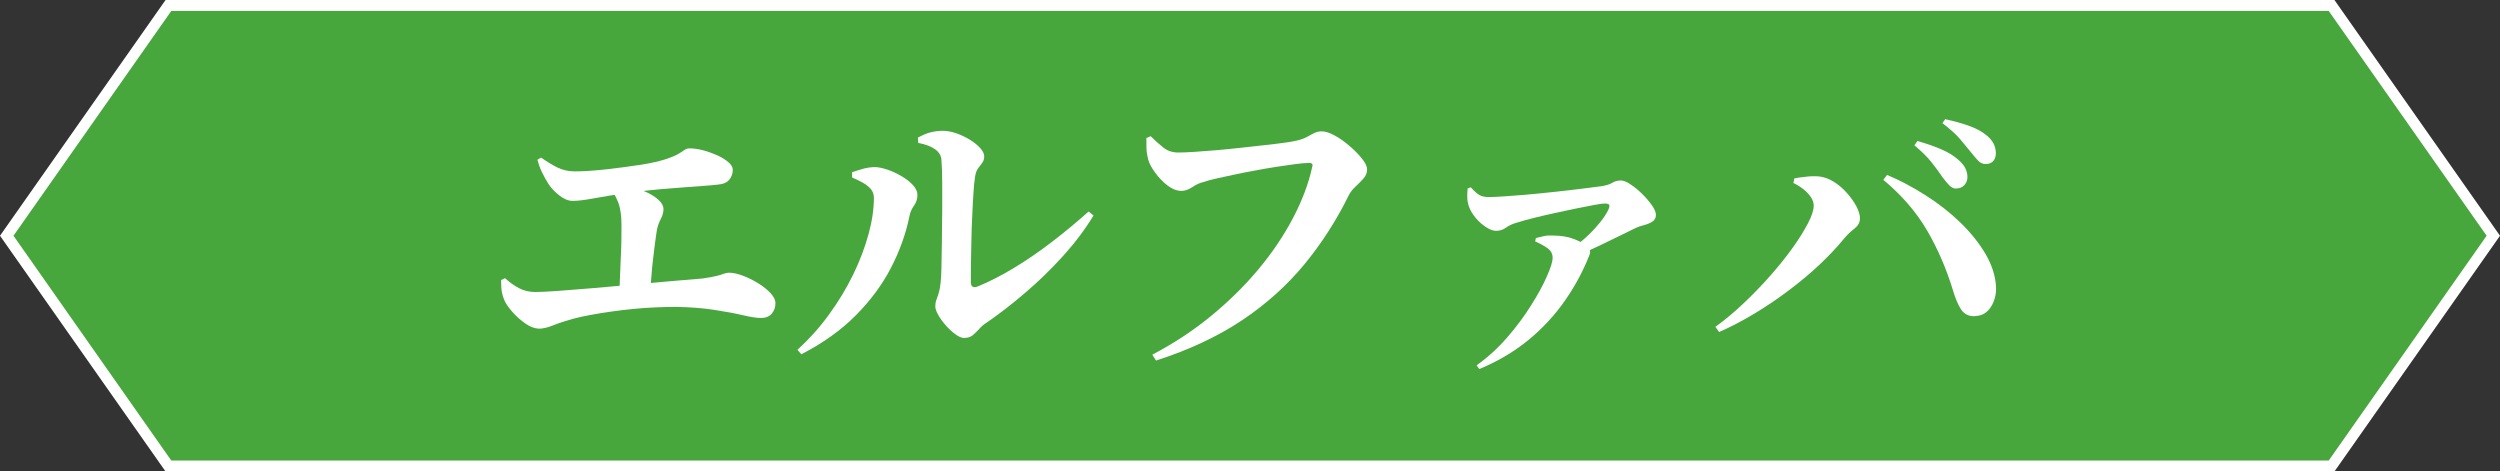
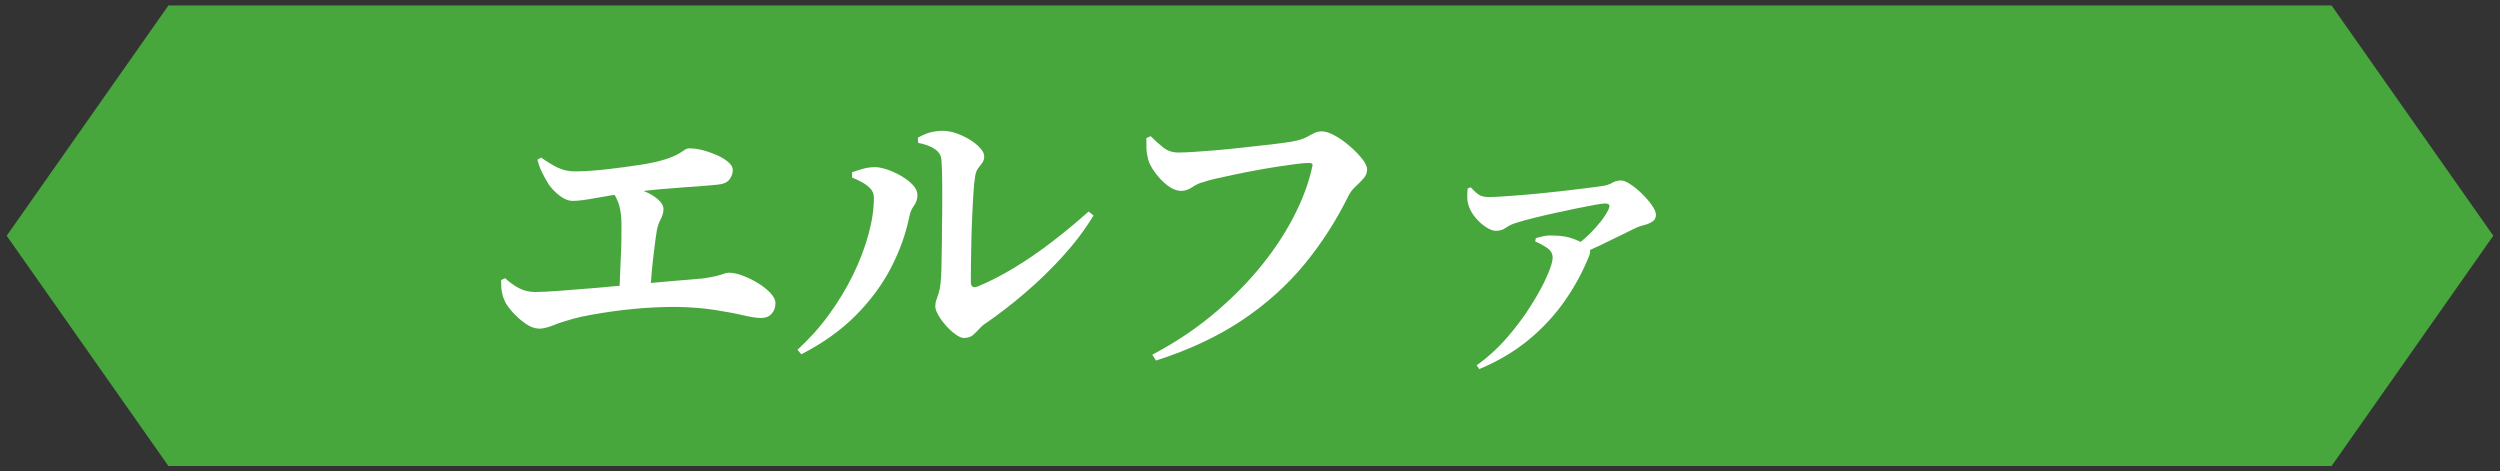
<svg xmlns="http://www.w3.org/2000/svg" id="_レイヤー_2" data-name="レイヤー 2" width="228" height="43" viewBox="0 0 228 43">
  <rect x="0" y="0" width="228" height="43" fill="#333333" stroke="none" />
  <defs>
    <style>
      .cls-1 {
        fill: #47a73d;
      }

      .cls-2 {
        fill: #fff;
      }
    </style>
  </defs>
  <g id="_レイヤー_1-2" data-name="レイヤー 1">
    <g>
      <g>
        <polygon class="cls-1" points="15.36 42.5 .61 21.5 15.36 .5 212.64 .5 227.39 21.5 212.64 42.5 15.36 42.5" />
-         <path class="cls-2" d="M212.38,1l14.4,20.5-14.4,20.5H15.62L1.23,21.5,15.62,1h196.76M212.9,0H15.1L0,21.5l15.1,21.5h197.8l15.1-21.5L212.9,0h0Z" />
      </g>
      <g>
        <path class="cls-2" d="M49.12,29.96c-.37,0-.77-.15-1.2-.45-.43-.3-.82-.65-1.18-1.05-.35-.4-.6-.75-.73-1.05-.11-.24-.19-.5-.24-.78-.05-.28-.07-.64-.07-1.09l.36-.17c.41.37.83.68,1.27.91.44.23.93.35,1.47.35.48,0,1.19-.03,2.11-.1s1.97-.15,3.15-.25c1.18-.1,2.38-.21,3.61-.32,1.23-.11,2.41-.22,3.53-.32s2.07-.18,2.86-.24c.52-.07.93-.15,1.23-.22.3-.07.53-.14.7-.21.17-.06.33-.1.48-.1.37,0,.8.09,1.27.27.48.18.94.41,1.4.69.46.28.83.58,1.13.9.3.32.45.63.45.92,0,.39-.12.71-.35.97s-.56.38-.97.38c-.37,0-.92-.08-1.64-.25-.72-.17-1.59-.33-2.62-.49s-2.18-.25-3.47-.27c-.58,0-1.2.01-1.85.04-.65.03-1.32.07-2,.14s-1.36.14-2.03.24c-.67.09-1.31.2-1.92.31-.61.11-1.15.23-1.64.36-.67.19-1.26.38-1.78.59-.51.21-.97.31-1.36.31ZM52.23,18.32c-.39,0-.79-.16-1.2-.48-.41-.32-.75-.67-1.01-1.06-.22-.35-.42-.72-.6-1.09-.18-.37-.31-.75-.41-1.12l.34-.2c.49.35.98.65,1.47.9.49.24,1.03.36,1.61.36.77,0,1.7-.06,2.8-.18,1.1-.12,2.18-.27,3.25-.43.92-.15,1.63-.31,2.16-.48s.91-.33,1.18-.48.46-.28.6-.38c.14-.1.29-.15.46-.15.39,0,.81.06,1.26.18.45.12.88.28,1.29.46.41.19.75.4,1.01.63.26.23.39.46.39.69,0,.34-.11.63-.32.9-.21.26-.57.41-1.08.45-.32.04-.73.07-1.23.11-.5.04-1.09.08-1.76.13-.67.05-1.43.11-2.27.18-.84.07-1.73.18-2.66.31-1.33.17-2.41.34-3.25.5s-1.51.25-2.02.25ZM56.46,26.88c.04-.47.07-.98.08-1.53.02-.55.04-1.12.07-1.69.03-.58.05-1.14.06-1.68,0-.54.01-1.03.01-1.46,0-.86-.1-1.55-.31-2.09-.21-.53-.5-1.02-.87-1.47l.28-.39c.5.07,1.03.2,1.58.36.55.17,1.06.36,1.54.57.48.21.86.46,1.16.73.3.27.45.56.45.85,0,.28-.08.58-.25.9s-.29.67-.36,1.06c-.06.35-.11.75-.17,1.19-.06.44-.11.91-.17,1.4-.06.5-.11,1.01-.15,1.54-.05.53-.09,1.07-.13,1.61l-2.83.08Z" />
        <path class="cls-2" d="M72.73,31.9c1.06-.97,2.03-2.04,2.88-3.22.86-1.18,1.59-2.39,2.2-3.64s1.07-2.48,1.4-3.68c.33-1.2.49-2.31.49-3.32,0-.32-.1-.59-.29-.81-.2-.22-.45-.42-.76-.59-.31-.17-.62-.32-.94-.45v-.48c.32-.11.65-.22,1.01-.32s.74-.15,1.15-.15c.32.02.69.1,1.12.25.43.15.85.35,1.27.6s.76.52,1.02.81c.26.29.39.58.39.88,0,.35-.1.68-.31.97-.21.29-.35.61-.42.97-.32,1.59-.88,3.15-1.68,4.7-.8,1.55-1.88,3-3.22,4.35-1.34,1.35-3,2.53-4.96,3.54l-.36-.42ZM87.99,30.83c-.26,0-.55-.11-.85-.34-.31-.22-.6-.49-.88-.81s-.51-.63-.69-.95c-.18-.32-.27-.58-.27-.78,0-.22.03-.42.1-.6.06-.18.13-.38.21-.62.07-.23.13-.54.17-.91.04-.26.06-.73.08-1.4.02-.67.03-1.46.04-2.35,0-.9.02-1.81.03-2.74s0-1.82,0-2.66-.03-1.53-.07-2.07c-.02-.39-.21-.72-.57-.98-.36-.26-.88-.46-1.55-.59l-.03-.48c.45-.24.84-.41,1.19-.49.35-.08.71-.13,1.08-.13s.78.07,1.22.22c.44.15.85.35,1.25.59.39.24.71.5.95.77.24.27.36.52.36.74,0,.24-.06.44-.18.6-.12.16-.25.33-.39.52-.14.19-.23.46-.27.81-.06.32-.1.78-.14,1.4-.04.62-.08,1.31-.11,2.07-.04.77-.07,1.54-.08,2.31s-.03,1.49-.04,2.16c0,.66-.01,1.19-.01,1.58,0,.45.21.59.64.42,1.04-.43,2.15-.99,3.3-1.69,1.16-.7,2.31-1.49,3.47-2.38,1.16-.89,2.27-1.81,3.33-2.76l.45.36c-.78,1.29-1.72,2.53-2.8,3.72-1.08,1.19-2.23,2.31-3.43,3.33-1.2,1.03-2.38,1.94-3.54,2.74-.22.13-.43.31-.63.53-.2.22-.4.42-.6.59s-.45.25-.73.25Z" />
        <path class="cls-2" d="M105.1,32.34c1.92-1.01,3.7-2.17,5.32-3.5,1.62-1.33,3.07-2.75,4.34-4.27s2.32-3.08,3.16-4.68,1.43-3.16,1.76-4.69c.04-.13.03-.22-.03-.27-.06-.05-.13-.07-.22-.07-.32,0-.73.03-1.25.1-.51.07-1.09.15-1.74.25-.64.1-1.3.21-1.97.34-.67.12-1.32.25-1.93.38-.62.13-1.17.25-1.65.36-.49.11-.86.21-1.12.31-.34.07-.68.23-1.02.46-.35.23-.68.35-.99.35-.43,0-.86-.17-1.29-.5s-.81-.73-1.13-1.18c-.33-.45-.54-.85-.63-1.2-.09-.35-.14-.68-.15-.97,0-.29-.01-.61-.01-.97l.39-.17c.39.39.78.74,1.16,1.04.38.3.83.45,1.36.45.37,0,.86-.02,1.47-.06.61-.04,1.27-.09,2-.15.73-.06,1.46-.14,2.21-.22.75-.08,1.47-.16,2.16-.24.69-.07,1.3-.15,1.82-.22.52-.07.91-.14,1.15-.2.39-.09.7-.21.94-.34.23-.13.45-.25.66-.35.21-.1.43-.15.67-.15.34,0,.73.13,1.19.38.46.25.91.57,1.37.97.46.39.83.78,1.13,1.16.3.38.45.7.45.97,0,.3-.11.57-.34.83s-.47.5-.73.74c-.26.24-.47.51-.62.81-1.12,2.28-2.47,4.37-4.05,6.29-1.58,1.91-3.47,3.61-5.67,5.08-2.2,1.47-4.82,2.7-7.84,3.67l-.34-.53Z" />
        <path class="cls-2" d="M143.51,22.54c.49-.34.94-.7,1.36-1.11.42-.4.78-.8,1.09-1.19s.55-.76.71-1.09c.11-.24.14-.4.08-.48-.06-.07-.19-.11-.39-.11-.17,0-.49.04-.95.13s-1.01.19-1.64.32c-.63.13-1.28.27-1.97.42s-1.33.3-1.93.45c-.6.15-1.1.29-1.51.42-.41.11-.75.27-1.01.46-.26.2-.57.29-.92.29-.26,0-.56-.11-.91-.34-.34-.22-.66-.5-.94-.84-.28-.34-.48-.66-.59-.98-.09-.22-.15-.48-.17-.78-.02-.3,0-.61.03-.92l.28-.11c.32.35.58.59.8.71.21.12.49.18.83.18.37,0,.84-.02,1.4-.06.56-.04,1.18-.08,1.85-.14.67-.06,1.36-.12,2.07-.2.71-.07,1.39-.15,2.03-.22.64-.07,1.21-.14,1.71-.21.49-.06.88-.12,1.16-.15.45-.06.79-.16,1.04-.31.24-.15.51-.22.81-.22.22,0,.51.11.85.34.35.22.7.51,1.05.85s.66.7.91,1.05c.25.35.38.65.38.9,0,.28-.12.49-.35.63s-.49.24-.77.31c-.28.07-.51.15-.7.24-.39.19-.87.42-1.43.7-.56.28-1.18.58-1.85.9-.67.32-1.36.63-2.07.92l-.34-.76ZM134.66,33.32c1.03-.73,1.96-1.58,2.8-2.55.84-.97,1.57-1.95,2.18-2.93.62-.98,1.1-1.86,1.44-2.65.35-.78.52-1.34.52-1.68,0-.35-.15-.64-.46-.87-.31-.22-.69-.43-1.13-.62l.06-.31c.21-.06.44-.11.7-.17.26-.06.53-.07.81-.06.78,0,1.44.11,1.97.32.53.21.89.4,1.08.55.17.13.28.27.35.42.06.15.05.33-.04.53-.56,1.42-1.29,2.78-2.2,4.09-.91,1.31-2,2.5-3.29,3.57s-2.8,1.97-4.54,2.7l-.25-.36Z" />
-         <path class="cls-2" d="M156.45,29.8c.88-.63,1.75-1.36,2.6-2.17s1.67-1.65,2.42-2.51c.76-.86,1.43-1.7,2.02-2.52s1.05-1.57,1.4-2.24.52-1.2.52-1.6c0-.26-.08-.52-.25-.77s-.39-.49-.66-.71c-.27-.22-.58-.42-.94-.59l.08-.42c.3-.06.64-.11,1.04-.15.39-.05.77-.06,1.12-.04.49.04.96.2,1.41.48.46.28.87.63,1.23,1.04.36.41.65.82.87,1.23.21.41.32.77.32,1.09,0,.35-.17.67-.52.94-.35.27-.68.59-.99.97-.6.73-1.31,1.48-2.14,2.27-.83.78-1.75,1.56-2.76,2.32-1.01.77-2.06,1.48-3.15,2.14-1.09.66-2.19,1.24-3.29,1.72l-.34-.48ZM180.14,28.84c-.58.02-1.01-.19-1.29-.62-.28-.43-.52-1-.73-1.71-.6-1.98-1.39-3.81-2.37-5.49-.98-1.68-2.31-3.22-3.99-4.62l.34-.45c1.18.5,2.35,1.12,3.51,1.86,1.17.74,2.23,1.57,3.18,2.49.95.92,1.72,1.89,2.3,2.88.58,1,.9,2,.95,3.01.02.45-.05.88-.21,1.29-.16.41-.38.74-.67.98-.29.24-.63.36-1.02.36ZM178.4,17.2c-.22,0-.43-.1-.62-.29-.19-.2-.4-.45-.64-.77-.26-.39-.58-.83-.97-1.32-.38-.49-.91-1.01-1.58-1.57l.28-.39c.78.22,1.5.47,2.14.74.64.27,1.18.6,1.61.99.3.26.51.52.63.78.12.26.18.52.18.78,0,.28-.09.52-.28.73-.19.21-.44.31-.76.31ZM181.09,14.96c-.26,0-.49-.1-.69-.31-.2-.21-.43-.49-.71-.84-.26-.32-.57-.69-.92-1.11-.35-.42-.9-.91-1.62-1.47l.25-.36c.78.17,1.49.36,2.13.59s1.14.49,1.51.78c.35.26.61.54.76.83.15.29.22.59.22.91,0,.3-.08.54-.24.71-.16.18-.39.27-.69.27Z" />
      </g>
    </g>
  </g>
</svg>